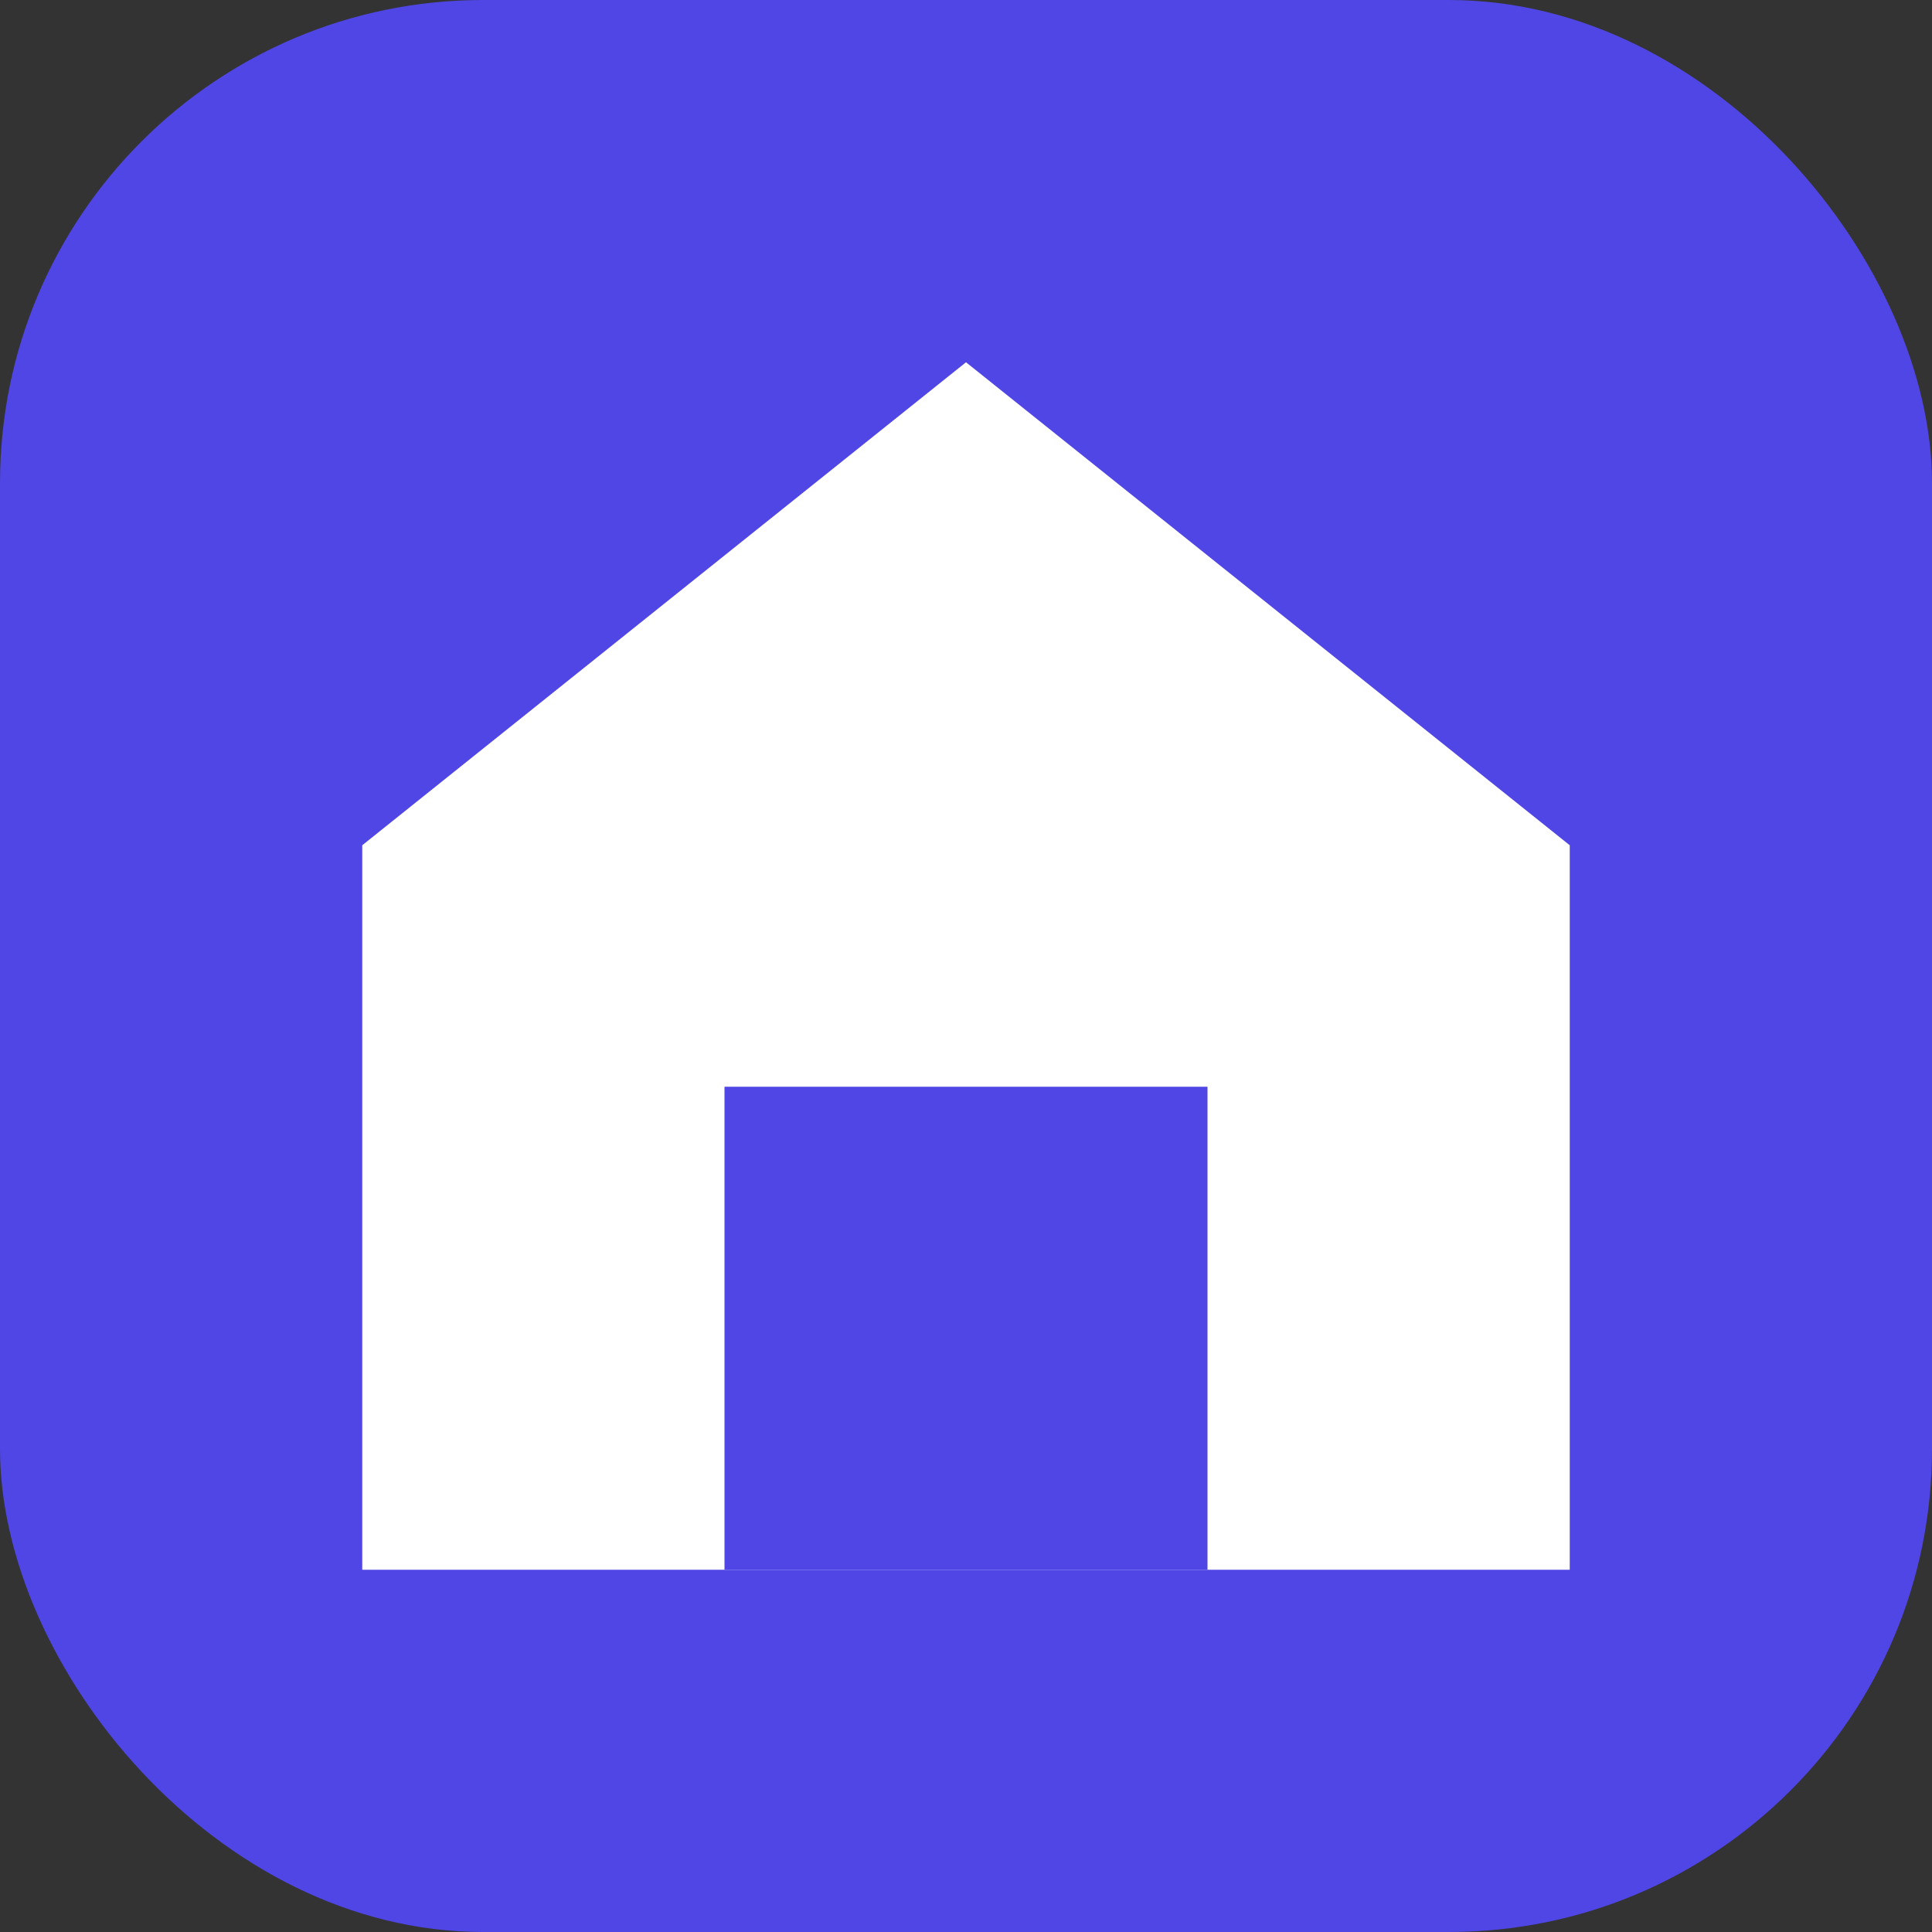
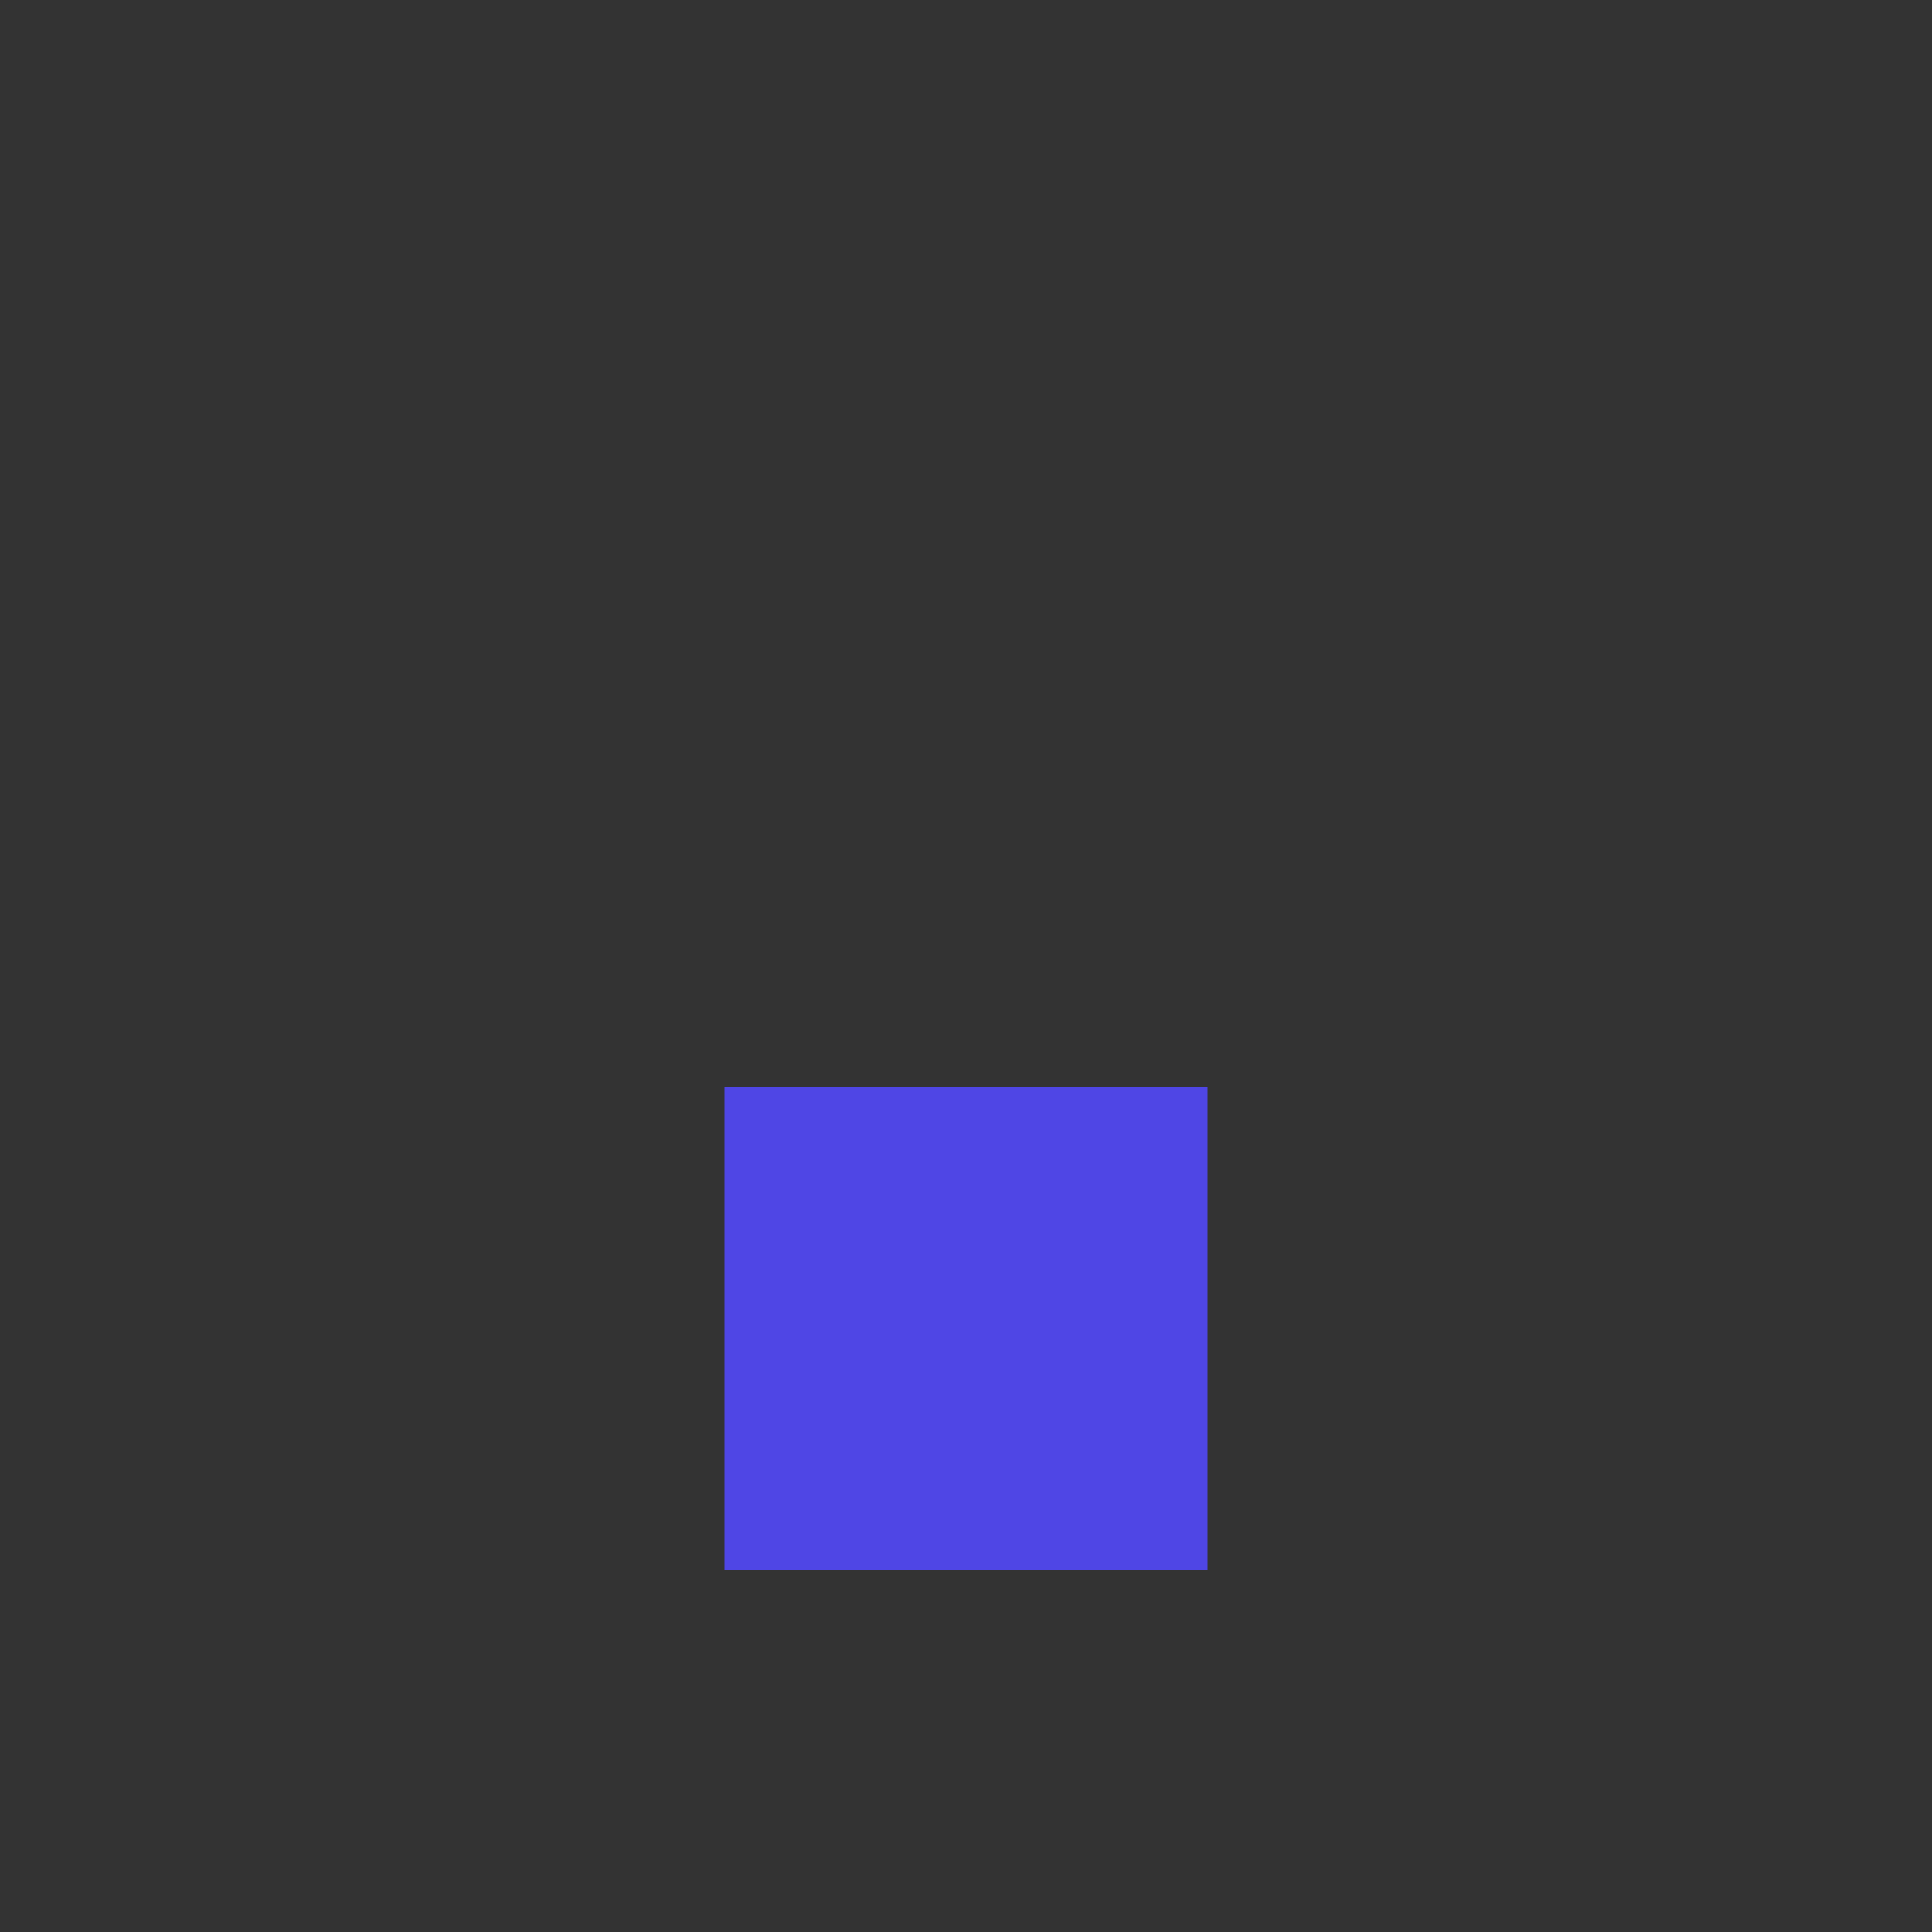
<svg xmlns="http://www.w3.org/2000/svg" width="512" height="512" viewBox="0 0 512 512" fill="none">
  <rect x="0" y="0" width="512" height="512" fill="#333333" stroke="none" />
-   <rect width="512" height="512" rx="128" fill="#4F46E5" />
-   <path d="M256 96L416 224V416H96V224L256 96Z" fill="white" />
  <path d="M192 288H320V416H192V288Z" fill="#4F46E5" />
</svg>